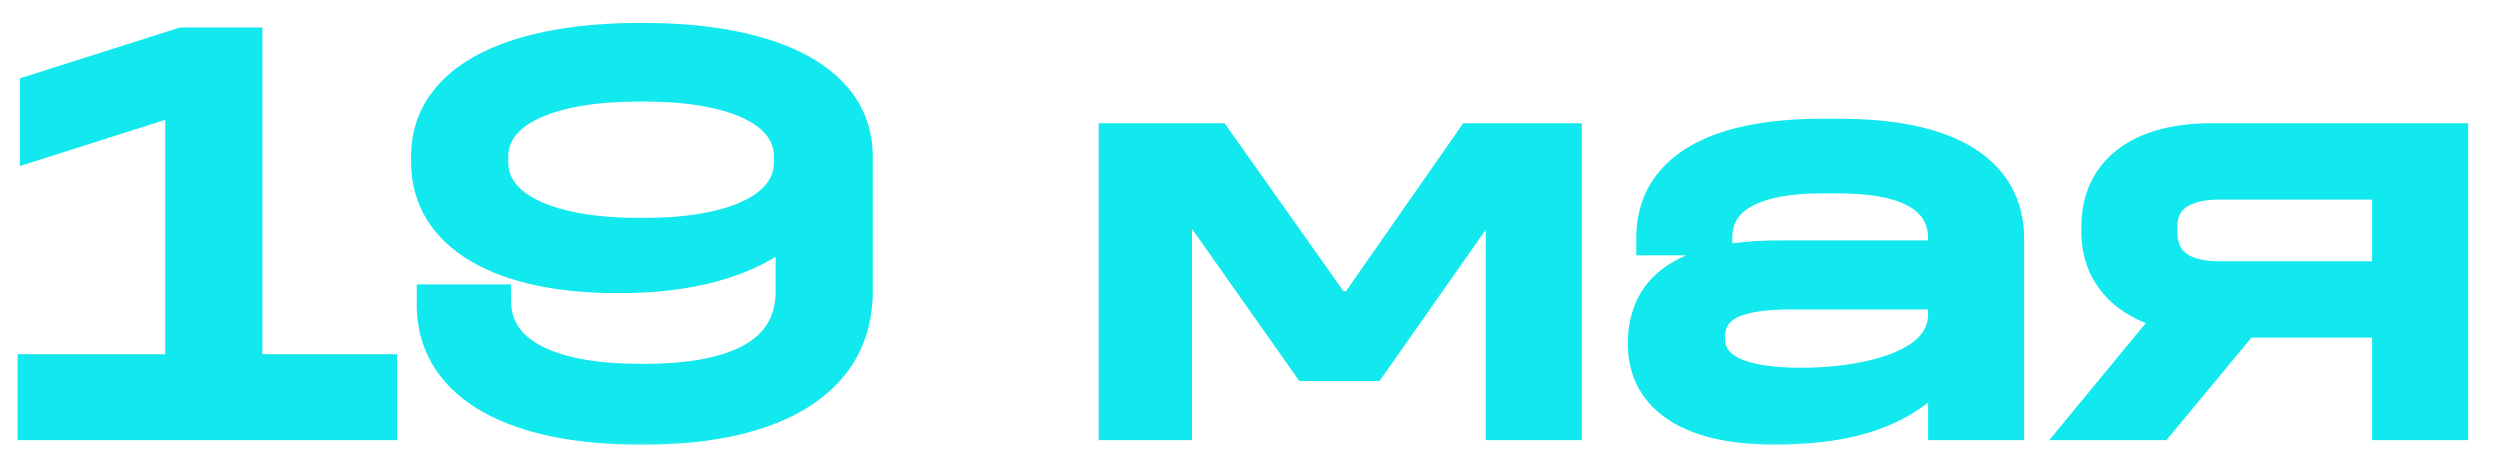
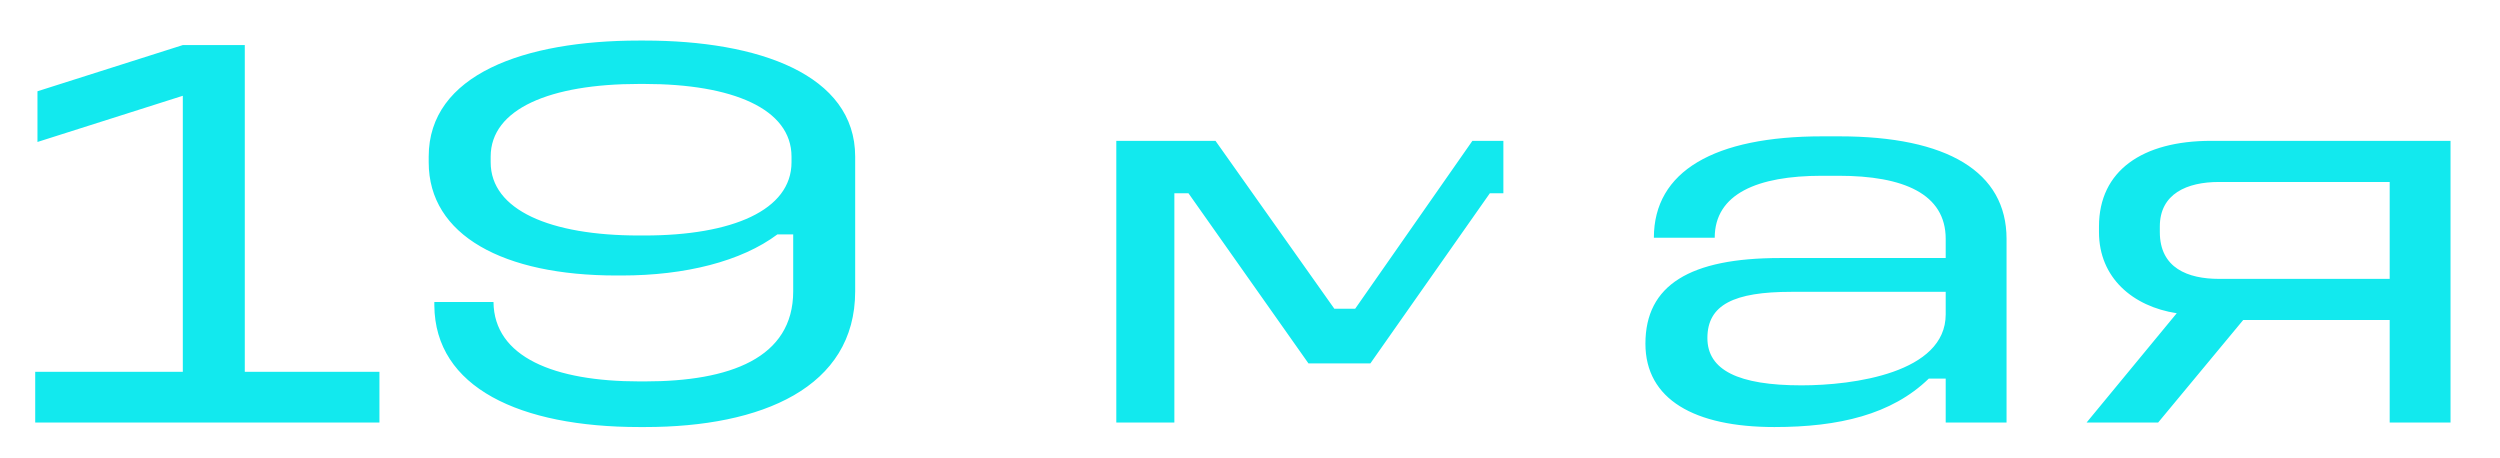
<svg xmlns="http://www.w3.org/2000/svg" width="71" height="13" viewBox="0 0 71 13" fill="none">
  <mask id="path-1-outside-1_681_109" maskUnits="userSpaceOnUse" x="0" y="0" width="71" height="13" fill="black">
    <rect fill="white" width="71" height="13" />
    <path d="M5.192 1.28H6.952V10.56H10.776V12H1V10.56H5.192V2.72L1.064 4.032V2.592L5.192 1.28ZM18.319 12.128H18.159C14.767 12.128 12.351 11.008 12.335 8.672V8.576H14.015C14.031 10.144 15.743 10.832 18.159 10.832H18.319C20.719 10.832 22.527 10.176 22.527 8.272V6.656H22.079C21.055 7.424 19.455 7.824 17.663 7.824H17.503C14.303 7.824 12.175 6.688 12.175 4.608V4.448C12.175 2.112 14.895 1.152 18.143 1.152H18.303C21.535 1.152 24.287 2.112 24.287 4.448V8.272C24.287 11.008 21.631 12.128 18.319 12.128ZM18.303 6.688C20.799 6.688 22.479 5.968 22.479 4.608V4.448C22.479 3.088 20.799 2.384 18.303 2.384H18.143C15.631 2.384 13.935 3.088 13.935 4.448V4.608C13.935 5.968 15.631 6.688 18.143 6.688H18.303ZM31.703 4H34.52L37.895 8.768H38.487L41.816 4H44.423V12H42.696V5.488H42.312L38.919 10.32H37.16L33.752 5.488H33.352V12H31.703V4ZM51.754 3.872H52.234C55.306 3.872 56.986 4.88 56.986 6.784V12H55.258V10.752H54.778C53.722 11.776 52.218 12.128 50.394 12.128C48.122 12.128 46.73 11.344 46.73 9.76C46.73 8.096 47.994 7.328 50.554 7.328H55.258V6.784C55.258 5.504 54.058 4.992 52.218 4.992H51.738C49.914 4.992 48.698 5.504 48.698 6.752H46.97C46.97 4.864 48.682 3.872 51.754 3.872ZM50.874 8.288C49.242 8.288 48.49 8.656 48.49 9.6C48.49 10.512 49.37 10.944 51.162 10.944C52.634 10.944 55.258 10.592 55.258 8.928V8.288H50.874ZM62.795 4H69.595V12H67.867V9.088H63.707L61.291 12H59.259L61.819 8.896C60.571 8.704 59.611 7.888 59.611 6.592V6.432C59.611 4.848 60.843 4 62.795 4ZM63.019 5.168C62.107 5.168 61.339 5.504 61.339 6.432V6.592C61.339 7.616 62.139 7.92 63.019 7.92H67.867V5.168H63.019Z" />
  </mask>
-   <path d="M5.192 1.28H6.952V10.56H10.776V12H1V10.56H5.192V2.72L1.064 4.032V2.592L5.192 1.28ZM18.319 12.128H18.159C14.767 12.128 12.351 11.008 12.335 8.672V8.576H14.015C14.031 10.144 15.743 10.832 18.159 10.832H18.319C20.719 10.832 22.527 10.176 22.527 8.272V6.656H22.079C21.055 7.424 19.455 7.824 17.663 7.824H17.503C14.303 7.824 12.175 6.688 12.175 4.608V4.448C12.175 2.112 14.895 1.152 18.143 1.152H18.303C21.535 1.152 24.287 2.112 24.287 4.448V8.272C24.287 11.008 21.631 12.128 18.319 12.128ZM18.303 6.688C20.799 6.688 22.479 5.968 22.479 4.608V4.448C22.479 3.088 20.799 2.384 18.303 2.384H18.143C15.631 2.384 13.935 3.088 13.935 4.448V4.608C13.935 5.968 15.631 6.688 18.143 6.688H18.303ZM31.703 4H34.52L37.895 8.768H38.487L41.816 4H44.423V12H42.696V5.488H42.312L38.919 10.32H37.16L33.752 5.488H33.352V12H31.703V4ZM51.754 3.872H52.234C55.306 3.872 56.986 4.88 56.986 6.784V12H55.258V10.752H54.778C53.722 11.776 52.218 12.128 50.394 12.128C48.122 12.128 46.73 11.344 46.73 9.76C46.73 8.096 47.994 7.328 50.554 7.328H55.258V6.784C55.258 5.504 54.058 4.992 52.218 4.992H51.738C49.914 4.992 48.698 5.504 48.698 6.752H46.97C46.97 4.864 48.682 3.872 51.754 3.872ZM50.874 8.288C49.242 8.288 48.49 8.656 48.49 9.6C48.49 10.512 49.37 10.944 51.162 10.944C52.634 10.944 55.258 10.592 55.258 8.928V8.288H50.874ZM62.795 4H69.595V12H67.867V9.088H63.707L61.291 12H59.259L61.819 8.896C60.571 8.704 59.611 7.888 59.611 6.592V6.432C59.611 4.848 60.843 4 62.795 4ZM63.019 5.168C62.107 5.168 61.339 5.504 61.339 6.432V6.592C61.339 7.616 62.139 7.92 63.019 7.92H67.867V5.168H63.019Z" fill="#12E9EE" />
-   <path d="M5.192 1.28V0.78H5.115L5.041 0.803L5.192 1.28ZM6.952 1.28H7.452V0.78H6.952V1.28ZM6.952 10.56H6.452V11.06H6.952V10.56ZM10.776 10.56H11.276V10.06H10.776V10.56ZM10.776 12V12.5H11.276V12H10.776ZM1 12H0.5V12.5H1V12ZM1 10.56V10.06H0.5V10.56H1ZM5.192 10.56V11.06H5.692V10.56H5.192ZM5.192 2.72H5.692V2.036L5.041 2.243L5.192 2.72ZM1.064 4.032H0.564V4.716L1.216 4.509L1.064 4.032ZM1.064 2.592L0.913 2.115L0.564 2.226V2.592H1.064ZM5.192 1.28V1.78H6.952V1.28V0.78H5.192V1.28ZM6.952 1.28H6.452V10.56H6.952H7.452V1.28H6.952ZM6.952 10.56V11.06H10.776V10.56V10.06H6.952V10.56ZM10.776 10.56H10.276V12H10.776H11.276V10.56H10.776ZM10.776 12V11.5H1V12V12.5H10.776V12ZM1 12H1.5V10.56H1H0.5V12H1ZM1 10.56V11.06H5.192V10.56V10.06H1V10.56ZM5.192 10.56H5.692V2.72H5.192H4.692V10.56H5.192ZM5.192 2.72L5.041 2.243L0.913 3.555L1.064 4.032L1.216 4.509L5.344 3.197L5.192 2.72ZM1.064 4.032H1.564V2.592H1.064H0.564V4.032H1.064ZM1.064 2.592L1.216 3.069L5.344 1.757L5.192 1.28L5.041 0.803L0.913 2.115L1.064 2.592ZM12.335 8.672H11.835L11.835 8.675L12.335 8.672ZM12.335 8.576V8.076H11.835V8.576H12.335ZM14.015 8.576L14.515 8.571L14.51 8.076H14.015V8.576ZM22.527 6.656H23.027V6.156H22.527V6.656ZM22.079 6.656V6.156H21.913L21.779 6.256L22.079 6.656ZM18.319 12.128V11.628H18.159V12.128V12.628H18.319V12.128ZM18.159 12.128V11.628C16.506 11.628 15.15 11.353 14.224 10.839C13.323 10.339 12.842 9.626 12.835 8.669L12.335 8.672L11.835 8.675C11.845 10.054 12.579 11.069 13.739 11.713C14.873 12.343 16.42 12.628 18.159 12.628V12.128ZM12.335 8.672H12.835V8.576H12.335H11.835V8.672H12.335ZM12.335 8.576V9.076H14.015V8.576V8.076H12.335V8.576ZM14.015 8.576L13.515 8.581C13.526 9.594 14.104 10.307 14.963 10.739C15.795 11.157 16.917 11.332 18.159 11.332V10.832V10.332C16.986 10.332 16.044 10.163 15.412 9.845C14.807 9.541 14.521 9.126 14.515 8.571L14.015 8.576ZM18.159 10.832V11.332H18.319V10.832V10.332H18.159V10.832ZM18.319 10.832V11.332C19.549 11.332 20.699 11.167 21.559 10.707C21.996 10.473 22.369 10.158 22.631 9.741C22.894 9.323 23.027 8.83 23.027 8.272H22.527H22.027C22.027 8.666 21.935 8.969 21.784 9.209C21.632 9.451 21.403 9.657 21.088 9.825C20.444 10.169 19.49 10.332 18.319 10.332V10.832ZM22.527 8.272H23.027V6.656H22.527H22.027V8.272H22.527ZM22.527 6.656V6.156H22.079V6.656V7.156H22.527V6.656ZM22.079 6.656L21.779 6.256C20.876 6.934 19.399 7.324 17.663 7.324V7.824V8.324C19.512 8.324 21.235 7.914 22.379 7.056L22.079 6.656ZM17.663 7.824V7.324H17.503V7.824V8.324H17.663V7.824ZM17.503 7.824V7.324C15.951 7.324 14.718 7.047 13.891 6.564C13.087 6.095 12.675 5.442 12.675 4.608H12.175H11.675C11.675 5.854 12.328 6.809 13.387 7.428C14.425 8.033 15.855 8.324 17.503 8.324V7.824ZM12.175 4.608H12.675V4.448H12.175H11.675V4.608H12.175ZM12.175 4.448H12.675C12.675 3.525 13.192 2.848 14.161 2.373C15.15 1.888 16.556 1.652 18.143 1.652V1.152V0.652C16.483 0.652 14.904 0.896 13.721 1.475C12.519 2.064 11.675 3.035 11.675 4.448H12.175ZM18.143 1.152V1.652H18.303V1.152V0.652H18.143V1.152ZM18.303 1.152V1.652C19.882 1.652 21.292 1.888 22.288 2.373C23.266 2.85 23.787 3.528 23.787 4.448H24.287H24.787C24.787 3.032 23.933 2.062 22.726 1.474C21.538 0.896 19.956 0.652 18.303 0.652V1.152ZM24.287 4.448H23.787V8.272H24.287H24.787V4.448H24.287ZM24.287 8.272H23.787C23.787 9.441 23.237 10.25 22.296 10.793C21.324 11.353 19.932 11.628 18.319 11.628V12.128V12.628C20.019 12.628 21.61 12.343 22.795 11.659C24.01 10.958 24.787 9.839 24.787 8.272H24.287ZM18.303 6.688V7.188C19.588 7.188 20.716 7.004 21.543 6.609C22.383 6.208 22.979 5.544 22.979 4.608H22.479H21.979C21.979 5.032 21.736 5.408 21.112 5.707C20.474 6.012 19.515 6.188 18.303 6.188V6.688ZM22.479 4.608H22.979V4.448H22.479H21.979V4.608H22.479ZM22.479 4.448H22.979C22.979 3.51 22.381 2.851 21.541 2.454C20.714 2.063 19.587 1.884 18.303 1.884V2.384V2.884C19.516 2.884 20.476 3.057 21.114 3.358C21.738 3.653 21.979 4.026 21.979 4.448H22.479ZM18.303 2.384V1.884H18.143V2.384V2.884H18.303V2.384ZM18.143 2.384V1.884C16.852 1.884 15.717 2.063 14.885 2.453C14.041 2.849 13.435 3.508 13.435 4.448H13.935H14.435C14.435 4.028 14.678 3.655 15.31 3.359C15.954 3.057 16.922 2.884 18.143 2.884V2.384ZM13.935 4.448H13.435V4.608H13.935H14.435V4.448H13.935ZM13.935 4.608H13.435C13.435 5.547 14.039 6.209 14.883 6.61C15.715 7.005 16.851 7.188 18.143 7.188V6.688V6.188C16.924 6.188 15.955 6.011 15.312 5.706C14.68 5.407 14.435 5.029 14.435 4.608H13.935ZM18.143 6.688V7.188H18.303V6.688V6.188H18.143V6.688ZM31.703 4V3.5H31.203V4H31.703ZM34.52 4L34.928 3.711L34.778 3.5H34.52V4ZM37.895 8.768L37.487 9.057L37.637 9.268H37.895V8.768ZM38.487 8.768V9.268H38.748L38.898 9.054L38.487 8.768ZM41.816 4V3.5H41.555L41.406 3.714L41.816 4ZM44.423 4H44.923V3.5H44.423V4ZM44.423 12V12.5H44.923V12H44.423ZM42.696 12H42.196V12.5H42.696V12ZM42.696 5.488H43.196V4.988H42.696V5.488ZM42.312 5.488V4.988H42.052L41.902 5.201L42.312 5.488ZM38.919 10.32V10.82H39.179L39.329 10.607L38.919 10.32ZM37.16 10.32L36.751 10.608L36.9 10.82H37.16V10.32ZM33.752 5.488L34.16 5.2L34.011 4.988H33.752V5.488ZM33.352 5.488V4.988H32.852V5.488H33.352ZM33.352 12V12.5H33.852V12H33.352ZM31.703 12H31.203V12.5H31.703V12ZM31.703 4V4.5H34.52V4V3.5H31.703V4ZM34.52 4L34.111 4.289L37.487 9.057L37.895 8.768L38.303 8.479L34.928 3.711L34.52 4ZM37.895 8.768V9.268H38.487V8.768V8.268H37.895V8.768ZM38.487 8.768L38.898 9.054L42.225 4.286L41.816 4L41.406 3.714L38.078 8.482L38.487 8.768ZM41.816 4V4.5H44.423V4V3.5H41.816V4ZM44.423 4H43.923V12H44.423H44.923V4H44.423ZM44.423 12V11.5H42.696V12V12.5H44.423V12ZM42.696 12H43.196V5.488H42.696H42.196V12H42.696ZM42.696 5.488V4.988H42.312V5.488V5.988H42.696V5.488ZM42.312 5.488L41.902 5.201L38.51 10.033L38.919 10.32L39.329 10.607L42.721 5.775L42.312 5.488ZM38.919 10.32V9.82H37.16V10.32V10.82H38.919V10.32ZM37.16 10.32L37.568 10.032L34.16 5.2L33.752 5.488L33.343 5.776L36.751 10.608L37.16 10.32ZM33.752 5.488V4.988H33.352V5.488V5.988H33.752V5.488ZM33.352 5.488H32.852V12H33.352H33.852V5.488H33.352ZM33.352 12V11.5H31.703V12V12.5H33.352V12ZM31.703 12H32.203V4H31.703H31.203V12H31.703ZM56.986 12V12.5H57.486V12H56.986ZM55.258 12H54.758V12.5H55.258V12ZM55.258 10.752H55.758V10.252H55.258V10.752ZM54.778 10.752V10.252H54.576L54.43 10.393L54.778 10.752ZM55.258 7.328V7.828H55.758V7.328H55.258ZM48.698 6.752V7.252H49.198V6.752H48.698ZM46.97 6.752H46.47V7.252H46.97V6.752ZM55.258 8.288H55.758V7.788H55.258V8.288ZM51.754 3.872V4.372H52.234V3.872V3.372H51.754V3.872ZM52.234 3.872V4.372C53.73 4.372 54.811 4.62 55.502 5.041C56.16 5.442 56.486 6.01 56.486 6.784H56.986H57.486C57.486 5.654 56.973 4.766 56.023 4.187C55.106 3.628 53.811 3.372 52.234 3.372V3.872ZM56.986 6.784H56.486V12H56.986H57.486V6.784H56.986ZM56.986 12V11.5H55.258V12V12.5H56.986V12ZM55.258 12H55.758V10.752H55.258H54.758V12H55.258ZM55.258 10.752V10.252H54.778V10.752V11.252H55.258V10.752ZM54.778 10.752L54.43 10.393C53.513 11.283 52.169 11.628 50.394 11.628V12.128V12.628C52.268 12.628 53.932 12.269 55.126 11.111L54.778 10.752ZM50.394 12.128V11.628C49.303 11.628 48.494 11.438 47.975 11.114C47.487 10.809 47.23 10.376 47.23 9.76H46.73H46.23C46.23 10.728 46.67 11.479 47.446 11.962C48.191 12.427 49.214 12.628 50.394 12.628V12.128ZM46.73 9.76H47.23C47.23 9.079 47.475 8.641 47.949 8.343C48.465 8.018 49.306 7.828 50.554 7.828V7.328V6.828C49.242 6.828 48.172 7.022 47.416 7.497C46.618 7.999 46.23 8.777 46.23 9.76H46.73ZM50.554 7.328V7.828H55.258V7.328V6.828H50.554V7.328ZM55.258 7.328H55.758V6.784H55.258H54.758V7.328H55.258ZM55.258 6.784H55.758C55.758 6.383 55.663 6.017 55.467 5.701C55.272 5.386 54.993 5.146 54.667 4.969C54.028 4.622 53.169 4.492 52.218 4.492V4.992V5.492C53.108 5.492 53.768 5.618 54.19 5.847C54.393 5.958 54.53 6.086 54.617 6.227C54.703 6.367 54.758 6.545 54.758 6.784H55.258ZM52.218 4.992V4.492H51.738V4.992V5.492H52.218V4.992ZM51.738 4.992V4.492C50.795 4.492 49.938 4.622 49.299 4.963C48.623 5.324 48.198 5.923 48.198 6.752H48.698H49.198C49.198 6.333 49.382 6.052 49.77 5.845C50.195 5.618 50.858 5.492 51.738 5.492V4.992ZM48.698 6.752V6.252H46.97V6.752V7.252H48.698V6.752ZM46.97 6.752H47.47C47.47 5.992 47.799 5.431 48.466 5.033C49.167 4.616 50.258 4.372 51.754 4.372V3.872V3.372C50.178 3.372 48.878 3.624 47.954 4.175C46.998 4.745 46.47 5.624 46.47 6.752H46.97ZM50.874 8.288V7.788C50.042 7.788 49.341 7.878 48.834 8.149C48.569 8.291 48.349 8.487 48.2 8.748C48.051 9.007 47.99 9.297 47.99 9.6H48.49H48.99C48.99 9.431 49.024 9.321 49.067 9.246C49.109 9.172 49.179 9.099 49.306 9.031C49.584 8.882 50.074 8.788 50.874 8.788V8.288ZM48.49 9.6H47.99C47.99 9.912 48.067 10.208 48.237 10.469C48.407 10.727 48.648 10.92 48.931 11.061C49.48 11.336 50.243 11.444 51.162 11.444V10.944V10.444C50.289 10.444 49.716 10.336 49.378 10.167C49.217 10.086 49.126 10 49.074 9.921C49.024 9.844 48.99 9.744 48.99 9.6H48.49ZM51.162 10.944V11.444C51.925 11.444 53.013 11.354 53.928 11.032C54.82 10.718 55.758 10.095 55.758 8.928H55.258H54.758C54.758 9.424 54.385 9.81 53.596 10.088C52.832 10.358 51.872 10.444 51.162 10.444V10.944ZM55.258 8.928H55.758V8.288H55.258H54.758V8.928H55.258ZM55.258 8.288V7.788H50.874V8.288V8.788H55.258V8.288ZM69.595 4H70.095V3.5H69.595V4ZM69.595 12V12.5H70.095V12H69.595ZM67.867 12H67.367V12.5H67.867V12ZM67.867 9.088H68.367V8.588H67.867V9.088ZM63.707 9.088V8.588H63.472L63.322 8.769L63.707 9.088ZM61.291 12V12.5H61.526L61.676 12.319L61.291 12ZM59.259 12L58.873 11.682L58.199 12.5H59.259V12ZM61.819 8.896L62.205 9.214L62.764 8.536L61.895 8.402L61.819 8.896ZM67.867 7.92V8.42H68.367V7.92H67.867ZM67.867 5.168H68.367V4.668H67.867V5.168ZM62.795 4V4.5H69.595V4V3.5H62.795V4ZM69.595 4H69.095V12H69.595H70.095V4H69.595ZM69.595 12V11.5H67.867V12V12.5H69.595V12ZM67.867 12H68.367V9.088H67.867H67.367V12H67.867ZM67.867 9.088V8.588H63.707V9.088V9.588H67.867V9.088ZM63.707 9.088L63.322 8.769L60.906 11.681L61.291 12L61.676 12.319L64.092 9.407L63.707 9.088ZM61.291 12V11.5H59.259V12V12.5H61.291V12ZM59.259 12L59.645 12.318L62.205 9.214L61.819 8.896L61.433 8.578L58.873 11.682L59.259 12ZM61.819 8.896L61.895 8.402C60.815 8.236 60.111 7.571 60.111 6.592H59.611H59.111C59.111 8.205 60.328 9.172 61.743 9.39L61.819 8.896ZM59.611 6.592H60.111V6.432H59.611H59.111V6.592H59.611ZM59.611 6.432H60.111C60.111 5.786 60.354 5.332 60.769 5.023C61.205 4.7 61.882 4.5 62.795 4.5V4V3.5C61.756 3.5 60.841 3.724 60.173 4.221C59.484 4.732 59.111 5.494 59.111 6.432H59.611ZM63.019 5.168V4.668C62.515 4.668 61.984 4.759 61.564 5.033C61.112 5.329 60.839 5.804 60.839 6.432H61.339H61.839C61.839 6.132 61.95 5.975 62.111 5.871C62.302 5.745 62.611 5.668 63.019 5.668V5.168ZM61.339 6.432H60.839V6.592H61.339H61.839V6.432H61.339ZM61.339 6.592H60.839C60.839 7.257 61.112 7.753 61.574 8.058C62.002 8.339 62.536 8.42 63.019 8.42V7.92V7.42C62.622 7.42 62.316 7.349 62.124 7.222C61.966 7.119 61.839 6.951 61.839 6.592H61.339ZM63.019 7.92V8.42H67.867V7.92V7.42H63.019V7.92ZM67.867 7.92H68.367V5.168H67.867H67.367V7.92H67.867ZM67.867 5.168V4.668H63.019V5.168V5.668H67.867V5.168Z" fill="#12E9EE" mask="url(#path-1-outside-1_681_109)" />
+   <path d="M5.192 1.28H6.952V10.56H10.776V12H1V10.56H5.192V2.72L1.064 4.032V2.592L5.192 1.28ZM18.319 12.128H18.159C14.767 12.128 12.351 11.008 12.335 8.672V8.576H14.015C14.031 10.144 15.743 10.832 18.159 10.832H18.319C20.719 10.832 22.527 10.176 22.527 8.272V6.656H22.079C21.055 7.424 19.455 7.824 17.663 7.824H17.503C14.303 7.824 12.175 6.688 12.175 4.608V4.448C12.175 2.112 14.895 1.152 18.143 1.152H18.303C21.535 1.152 24.287 2.112 24.287 4.448V8.272C24.287 11.008 21.631 12.128 18.319 12.128ZM18.303 6.688C20.799 6.688 22.479 5.968 22.479 4.608V4.448C22.479 3.088 20.799 2.384 18.303 2.384H18.143C15.631 2.384 13.935 3.088 13.935 4.448V4.608C13.935 5.968 15.631 6.688 18.143 6.688H18.303ZM31.703 4H34.52L37.895 8.768H38.487L41.816 4H44.423H42.696V5.488H42.312L38.919 10.32H37.16L33.752 5.488H33.352V12H31.703V4ZM51.754 3.872H52.234C55.306 3.872 56.986 4.88 56.986 6.784V12H55.258V10.752H54.778C53.722 11.776 52.218 12.128 50.394 12.128C48.122 12.128 46.73 11.344 46.73 9.76C46.73 8.096 47.994 7.328 50.554 7.328H55.258V6.784C55.258 5.504 54.058 4.992 52.218 4.992H51.738C49.914 4.992 48.698 5.504 48.698 6.752H46.97C46.97 4.864 48.682 3.872 51.754 3.872ZM50.874 8.288C49.242 8.288 48.49 8.656 48.49 9.6C48.49 10.512 49.37 10.944 51.162 10.944C52.634 10.944 55.258 10.592 55.258 8.928V8.288H50.874ZM62.795 4H69.595V12H67.867V9.088H63.707L61.291 12H59.259L61.819 8.896C60.571 8.704 59.611 7.888 59.611 6.592V6.432C59.611 4.848 60.843 4 62.795 4ZM63.019 5.168C62.107 5.168 61.339 5.504 61.339 6.432V6.592C61.339 7.616 62.139 7.92 63.019 7.92H67.867V5.168H63.019Z" fill="#12E9EE" />
</svg>